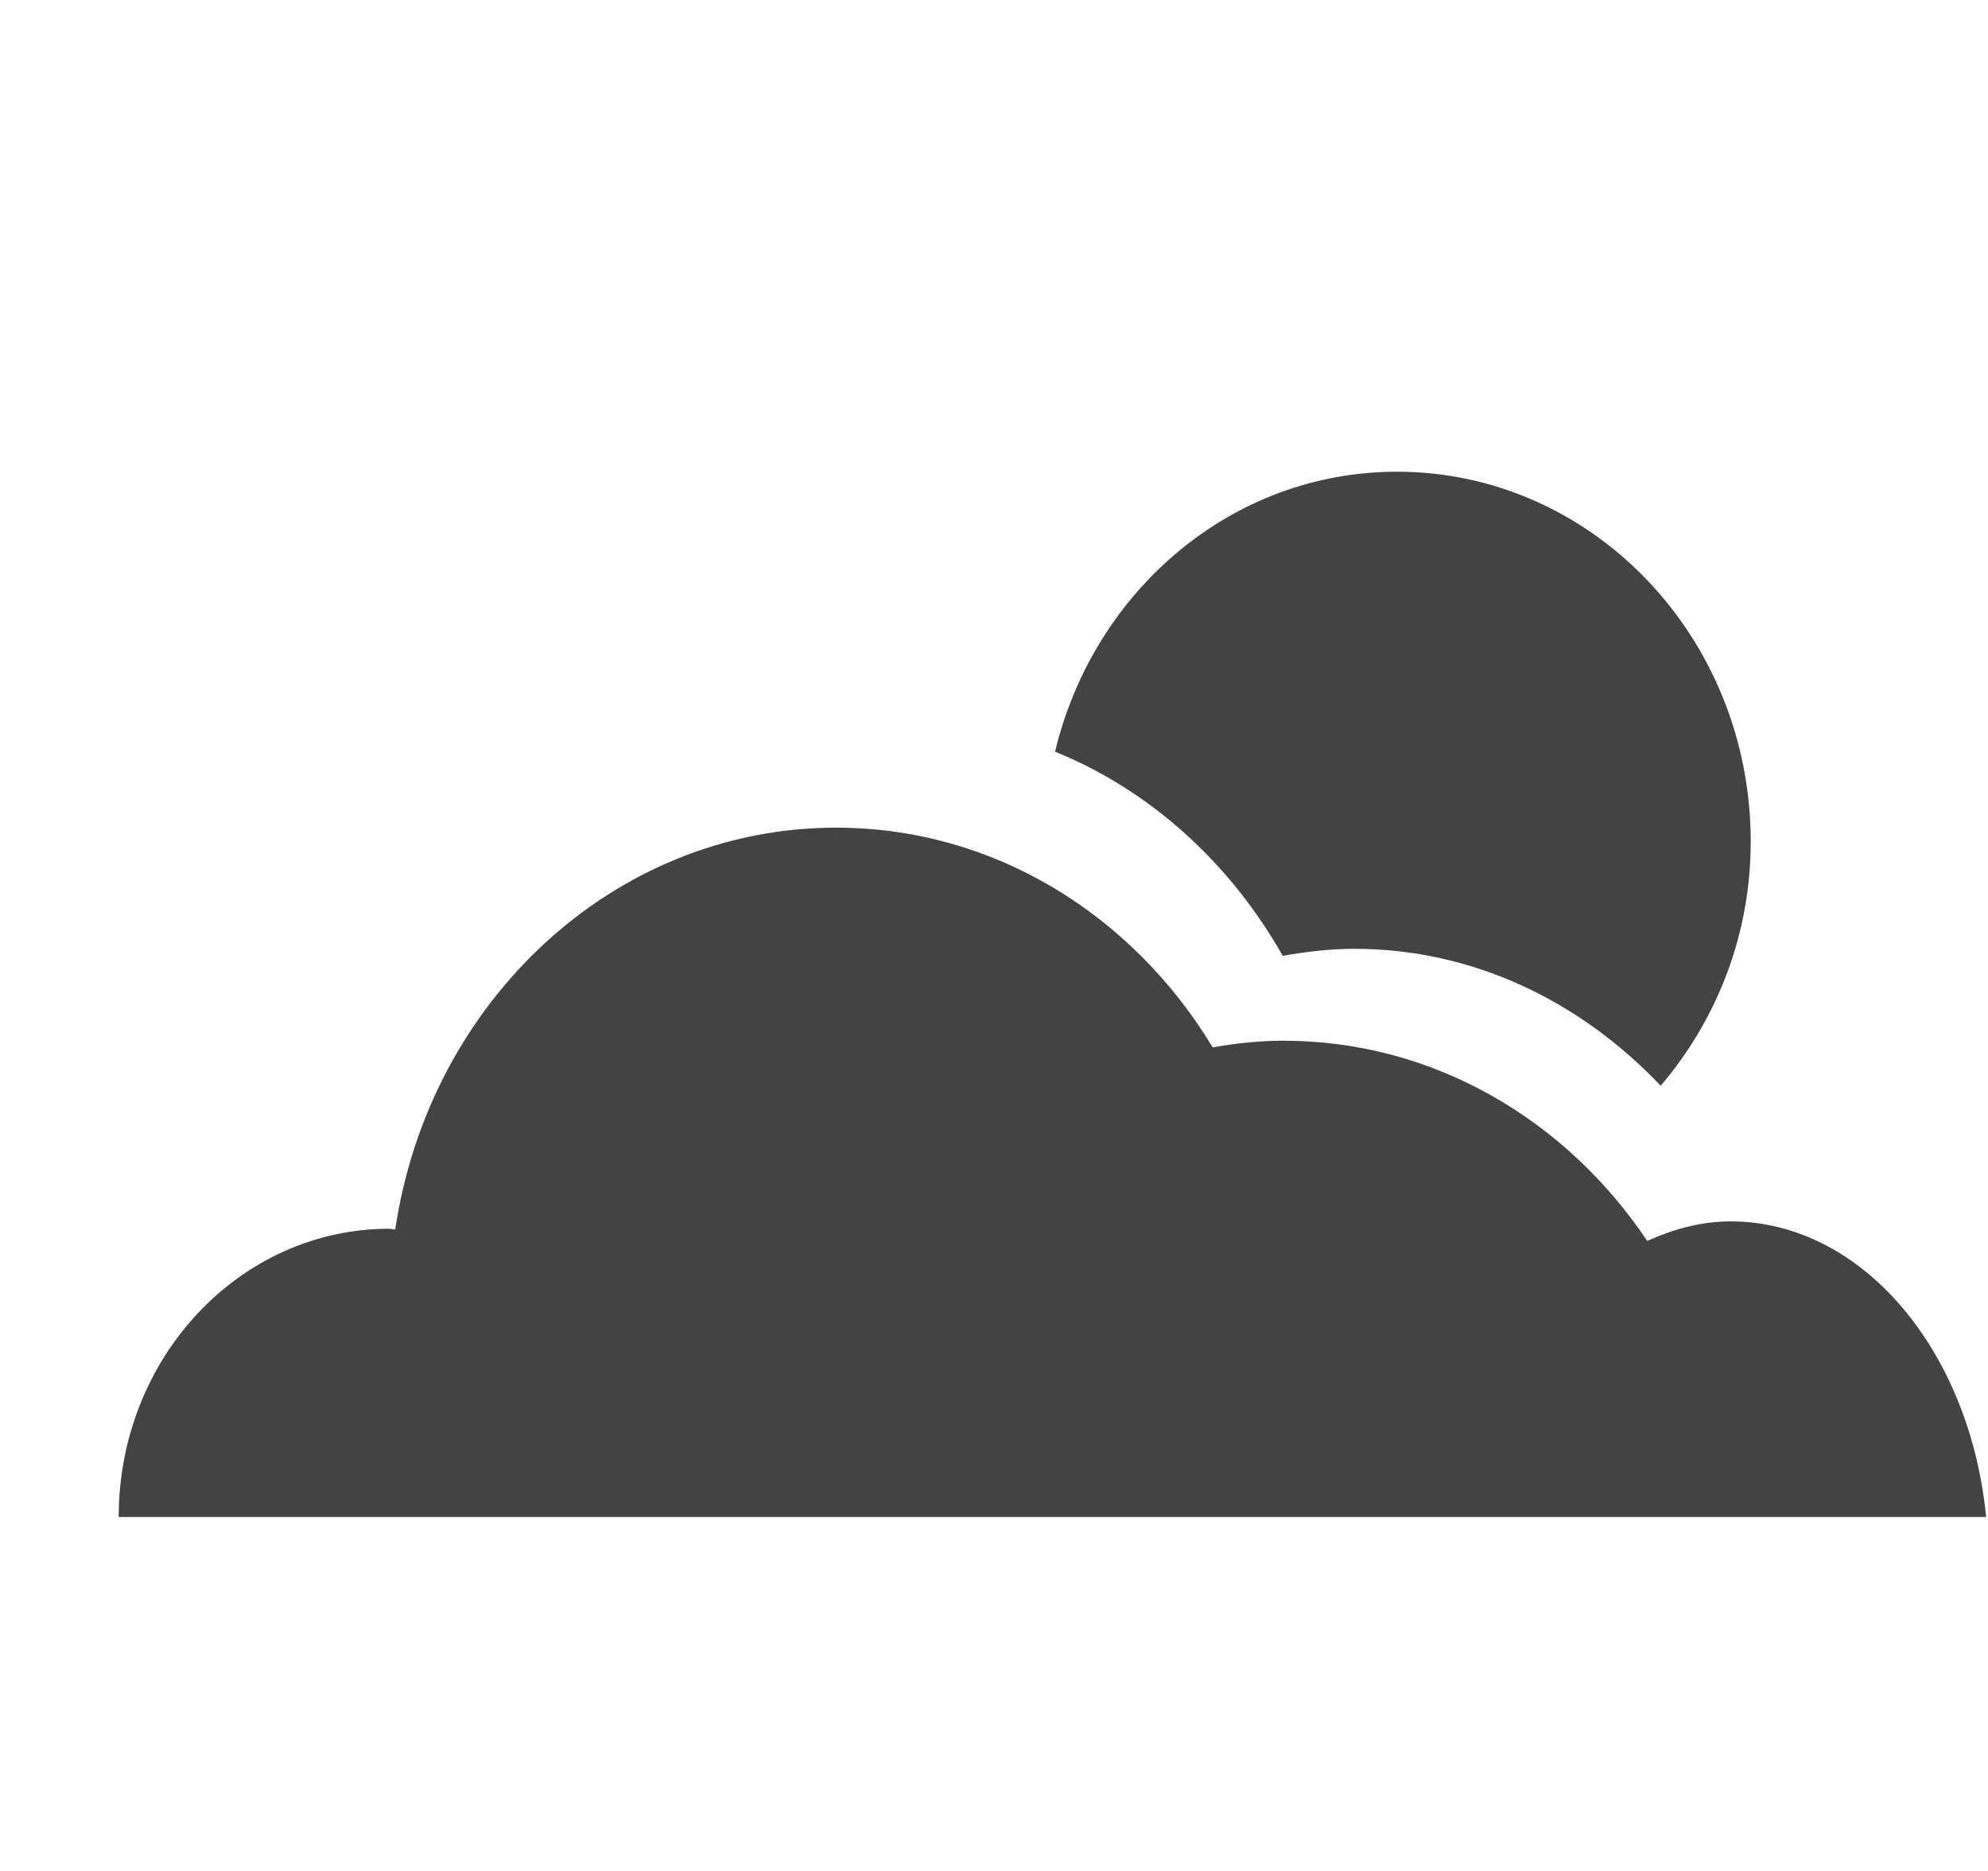
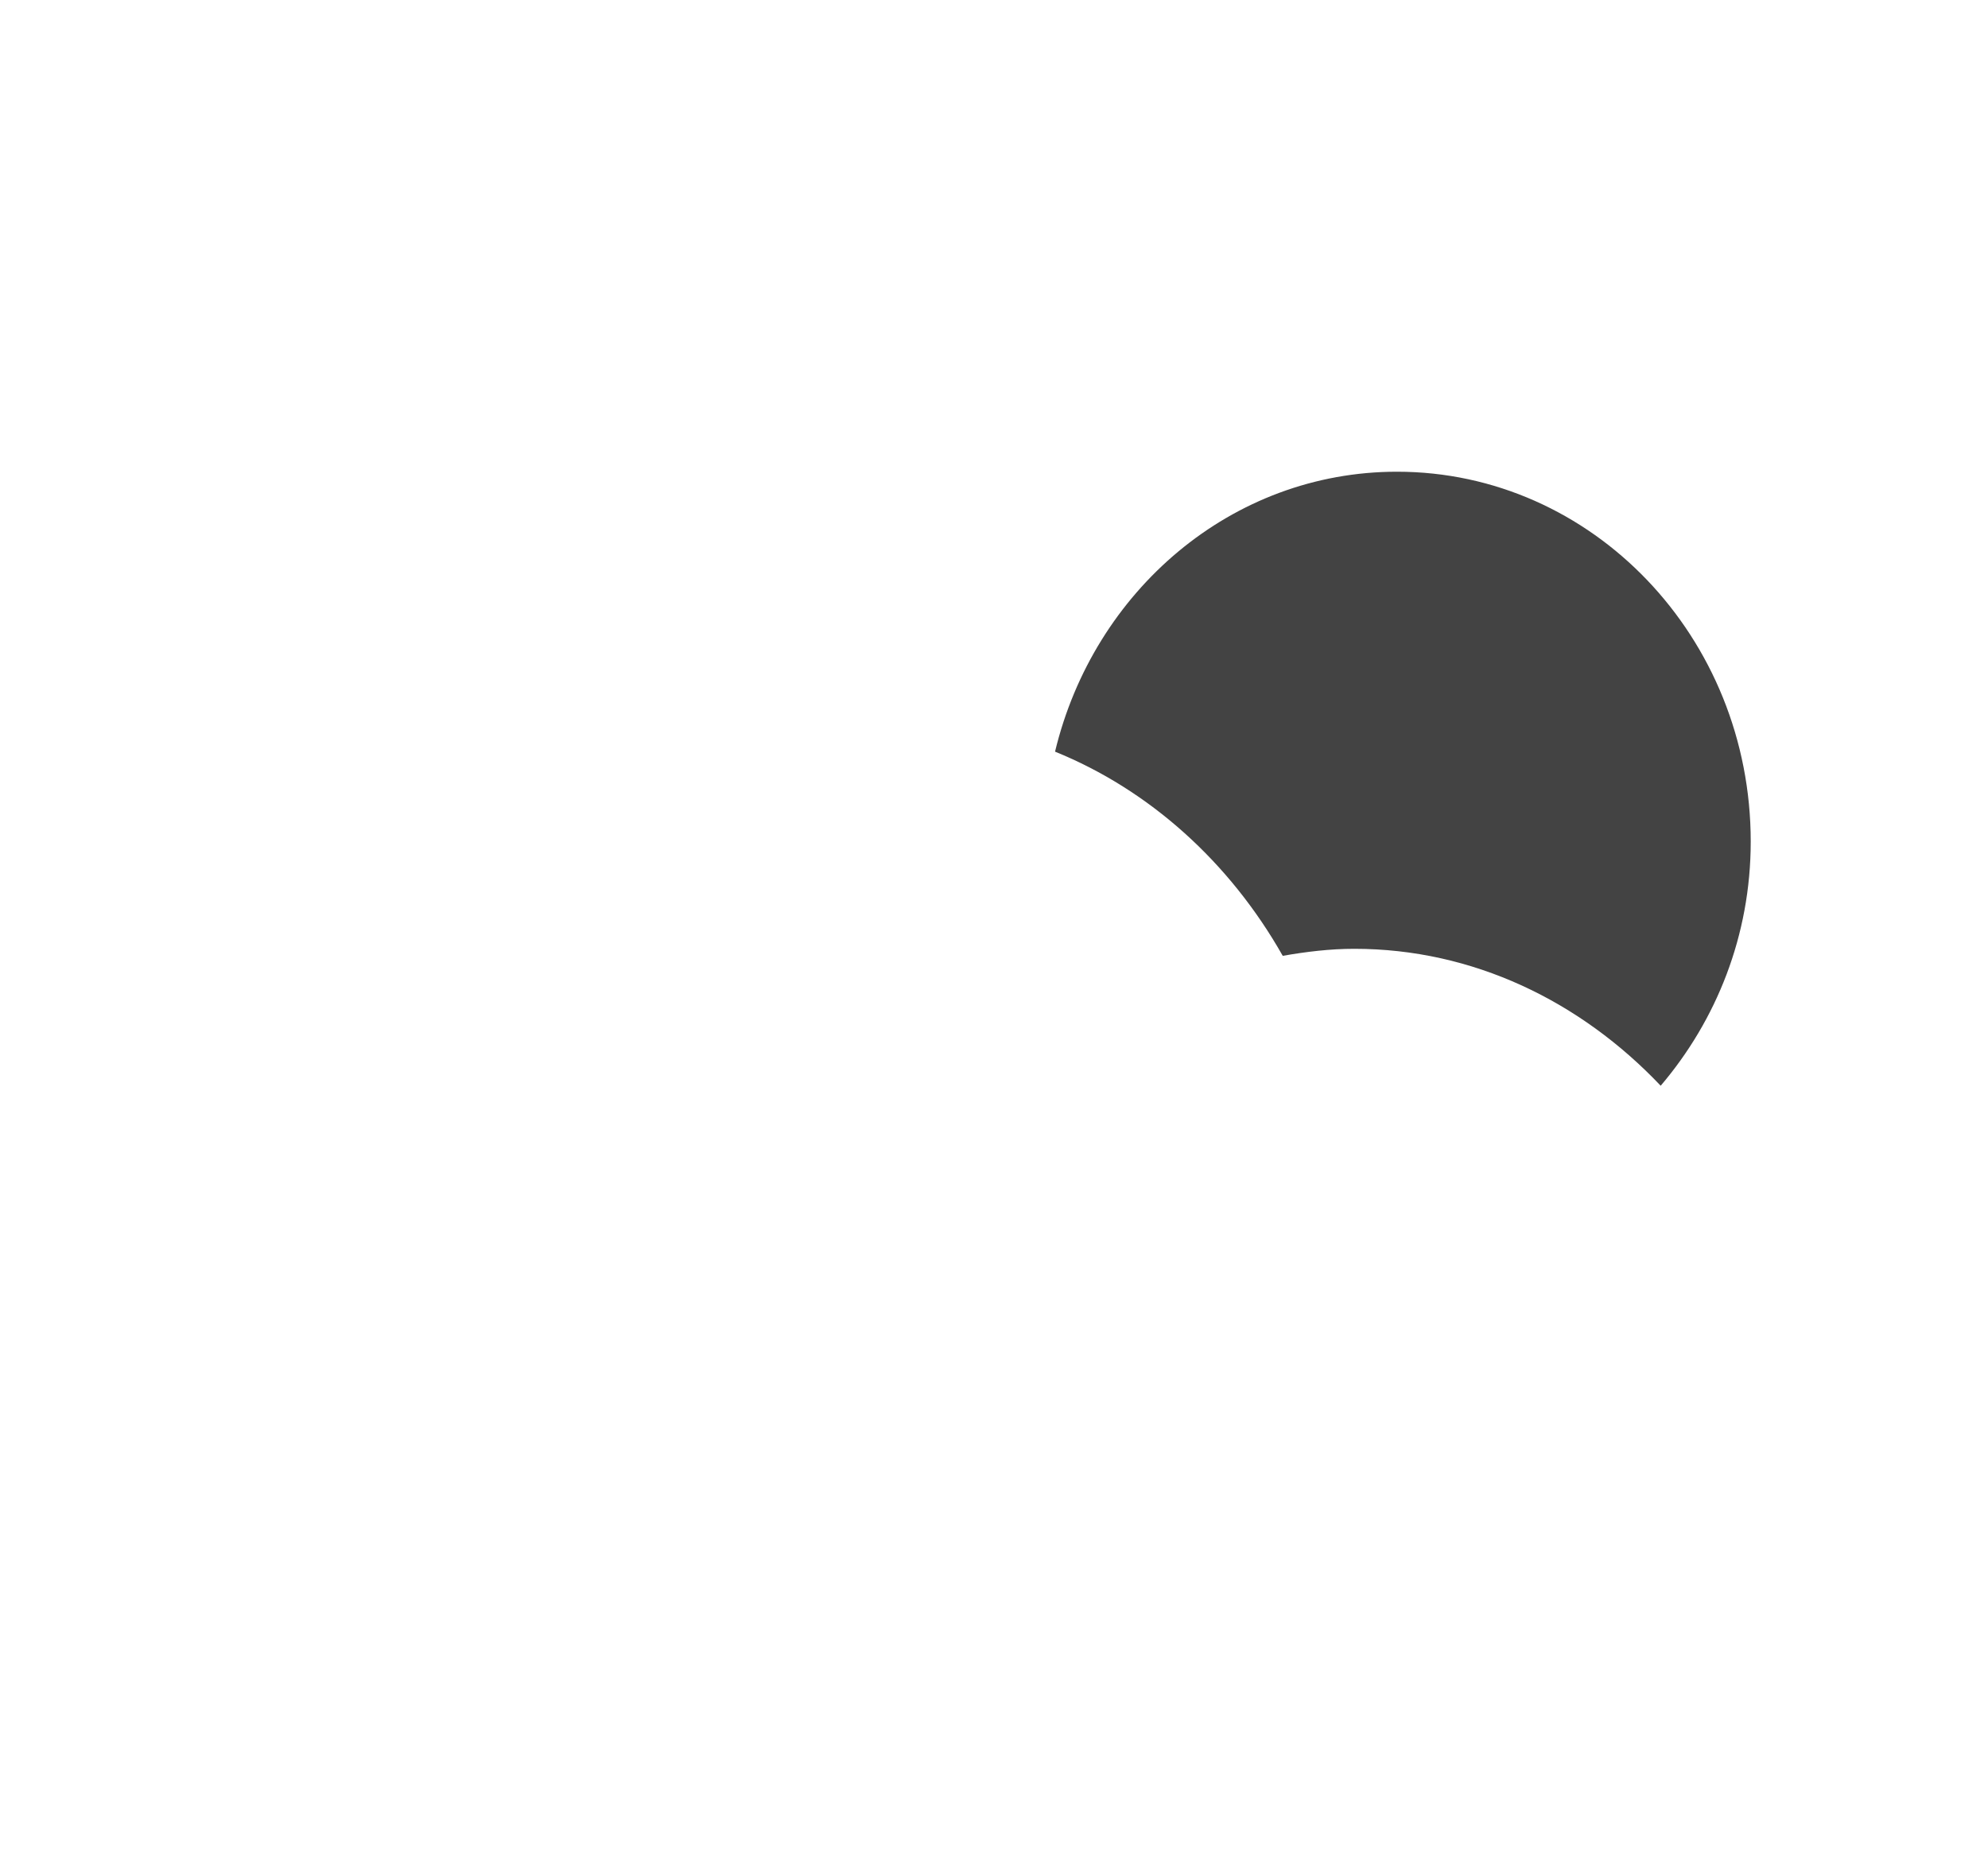
<svg xmlns="http://www.w3.org/2000/svg" viewBox="0 0 17 16" version="1.1" class="si-glyph si-glyph-cloud-sun">
  <title>734</title>
  <defs />
  <g stroke="none" stroke-width="1" fill="none" fill-rule="evenodd">
    <g transform="translate(1, 4)" fill="#434343">
-       <path d="M13.798,6.445 C13.548,6.445 13.311,6.511 13.086,6.612 C12.393,5.577 11.259,4.9 9.975,4.9 C9.768,4.9 9.567,4.922 9.37,4.957 C8.689,3.828 7.503,3.078 6.151,3.078 C4.245,3.078 2.668,4.568 2.38,6.514 C2.362,6.514 2.346,6.508 2.329,6.508 C1.05,6.508 0.015,7.612 0.015,8.973 L15.984,8.973 C15.845,7.549 14.924,6.445 13.798,6.445 L13.798,6.445 Z" class="si-glyph-fill" />
      <path d="M9.969,4.174 C10.17,4.139 10.372,4.114 10.581,4.114 C11.596,4.114 12.514,4.561 13.201,5.285 C13.676,4.727 13.971,4.002 13.971,3.197 C13.971,1.45 12.616,0.034 10.946,0.034 C9.531,0.034 8.352,1.054 8.022,2.428 C8.828,2.755 9.514,3.371 9.969,4.174 L9.969,4.174 Z" class="si-glyph-fill" />
    </g>
  </g>
</svg>